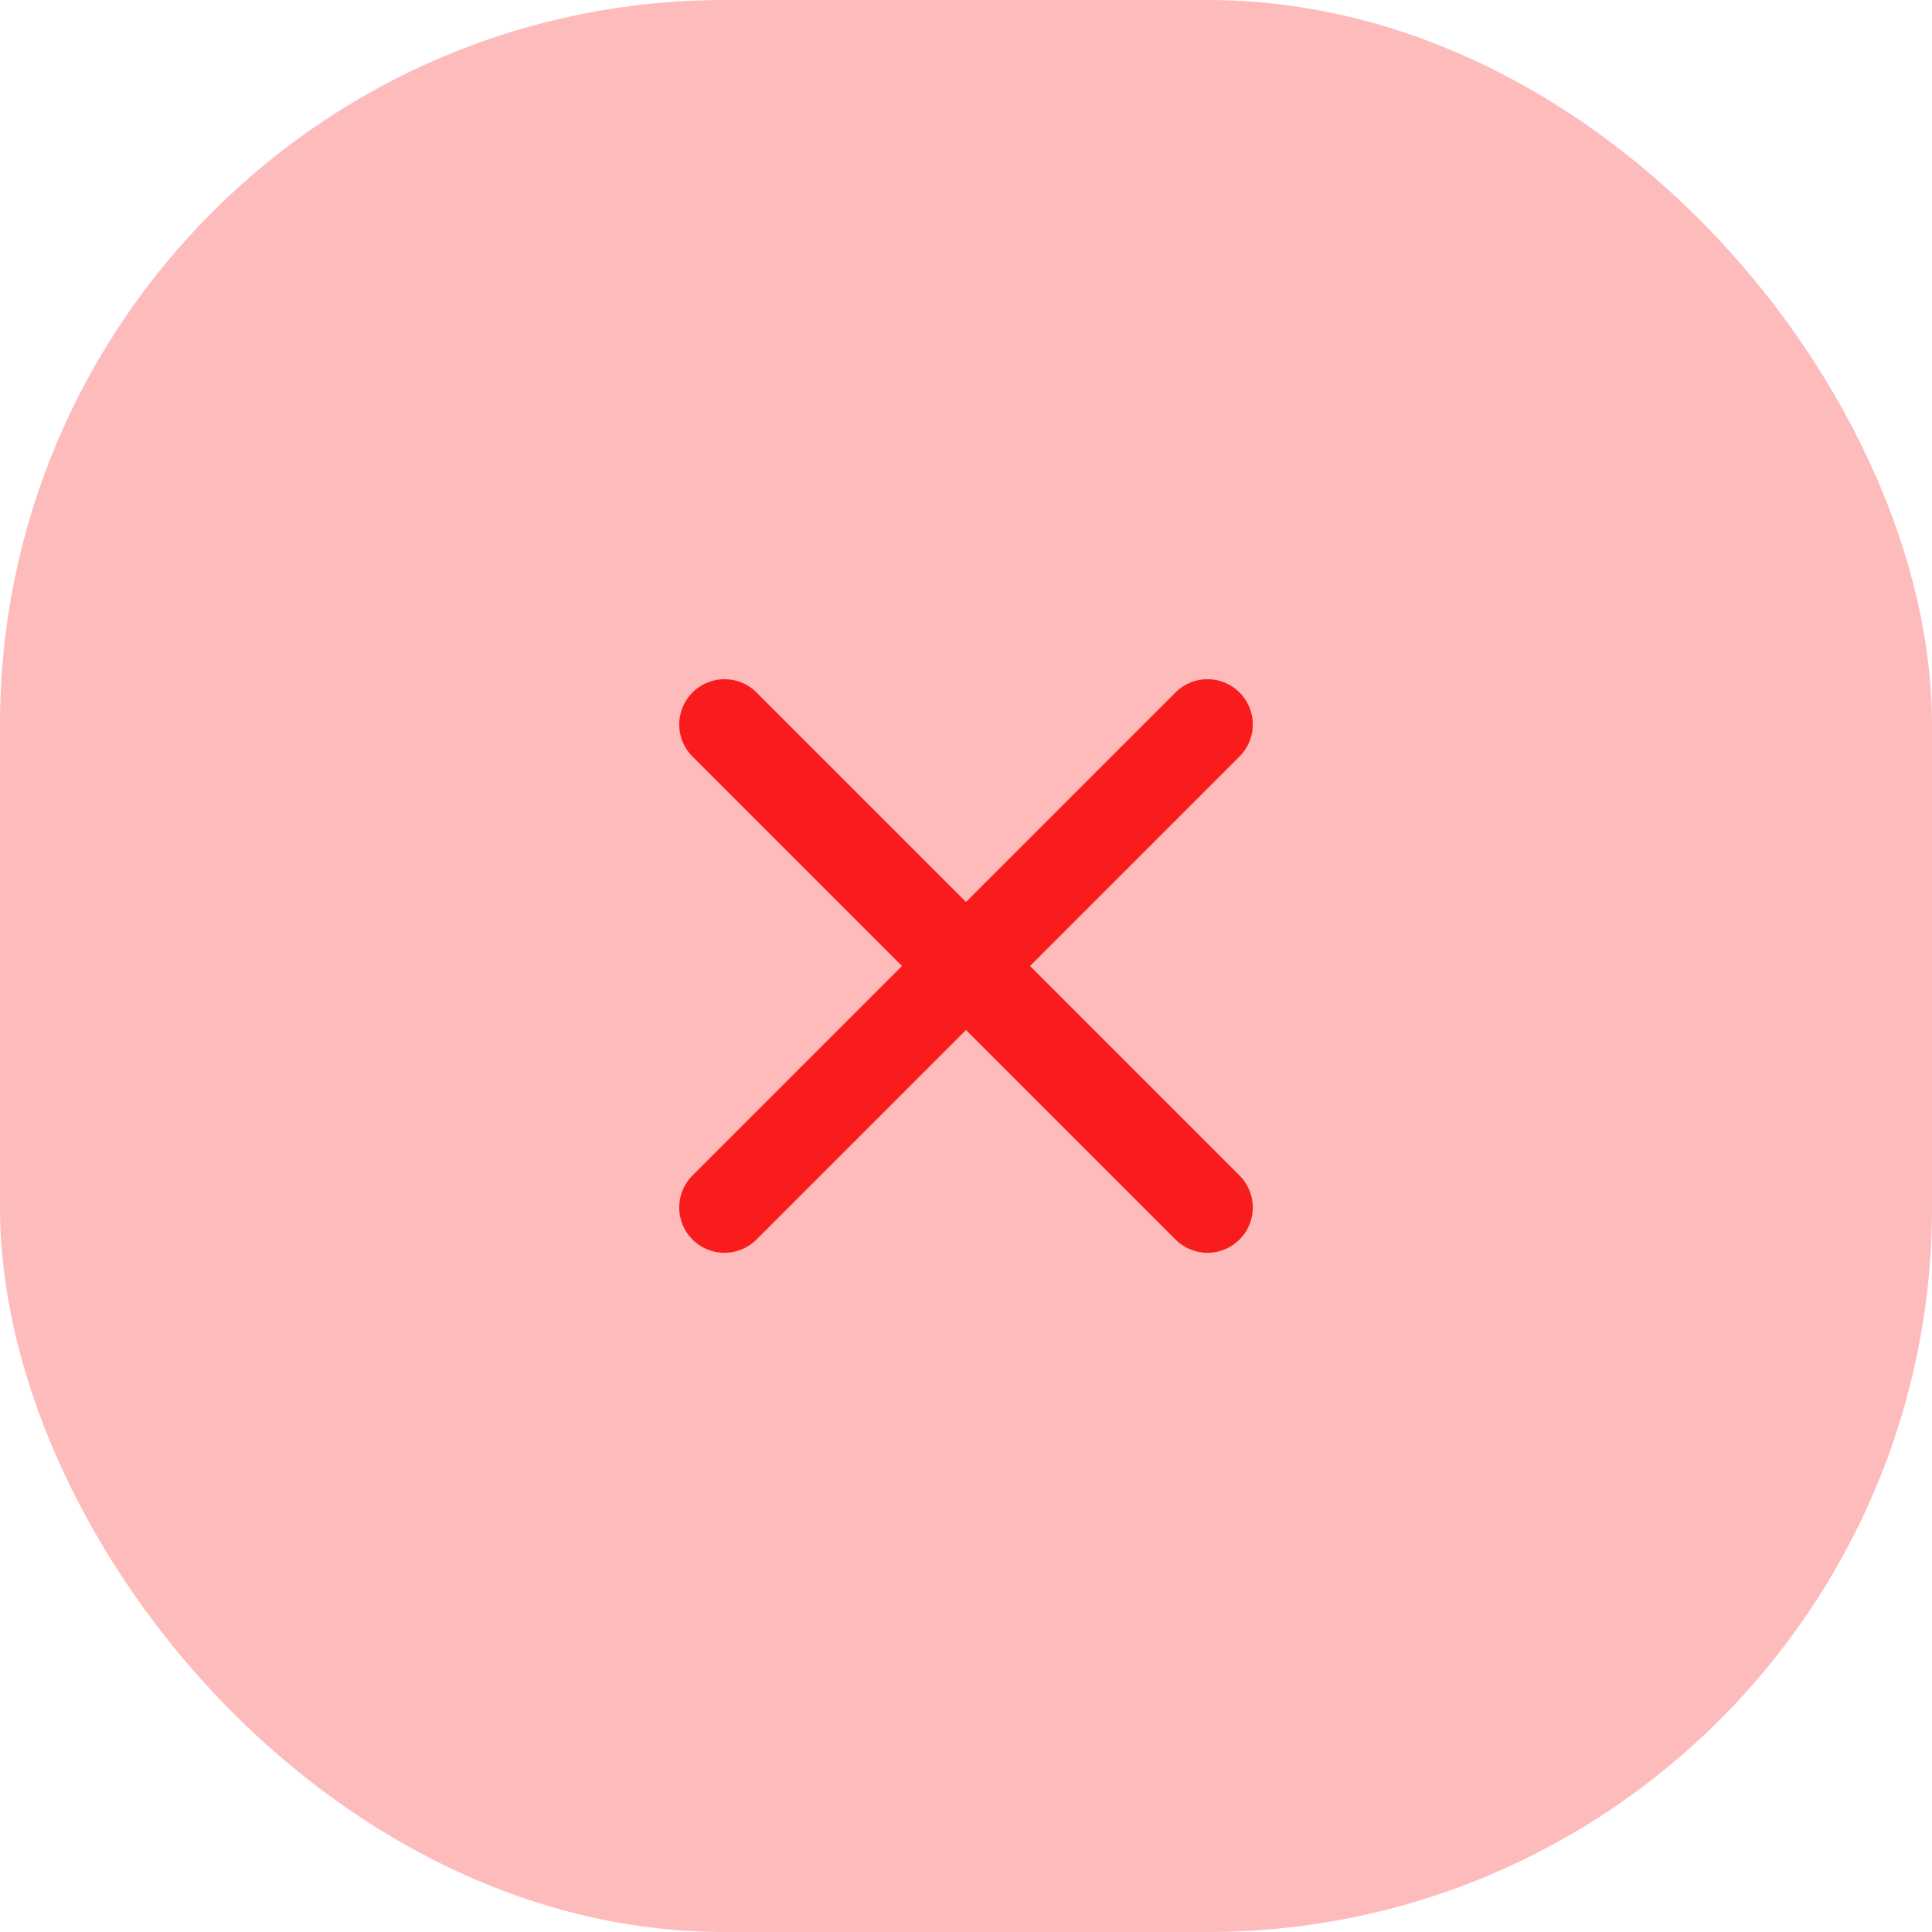
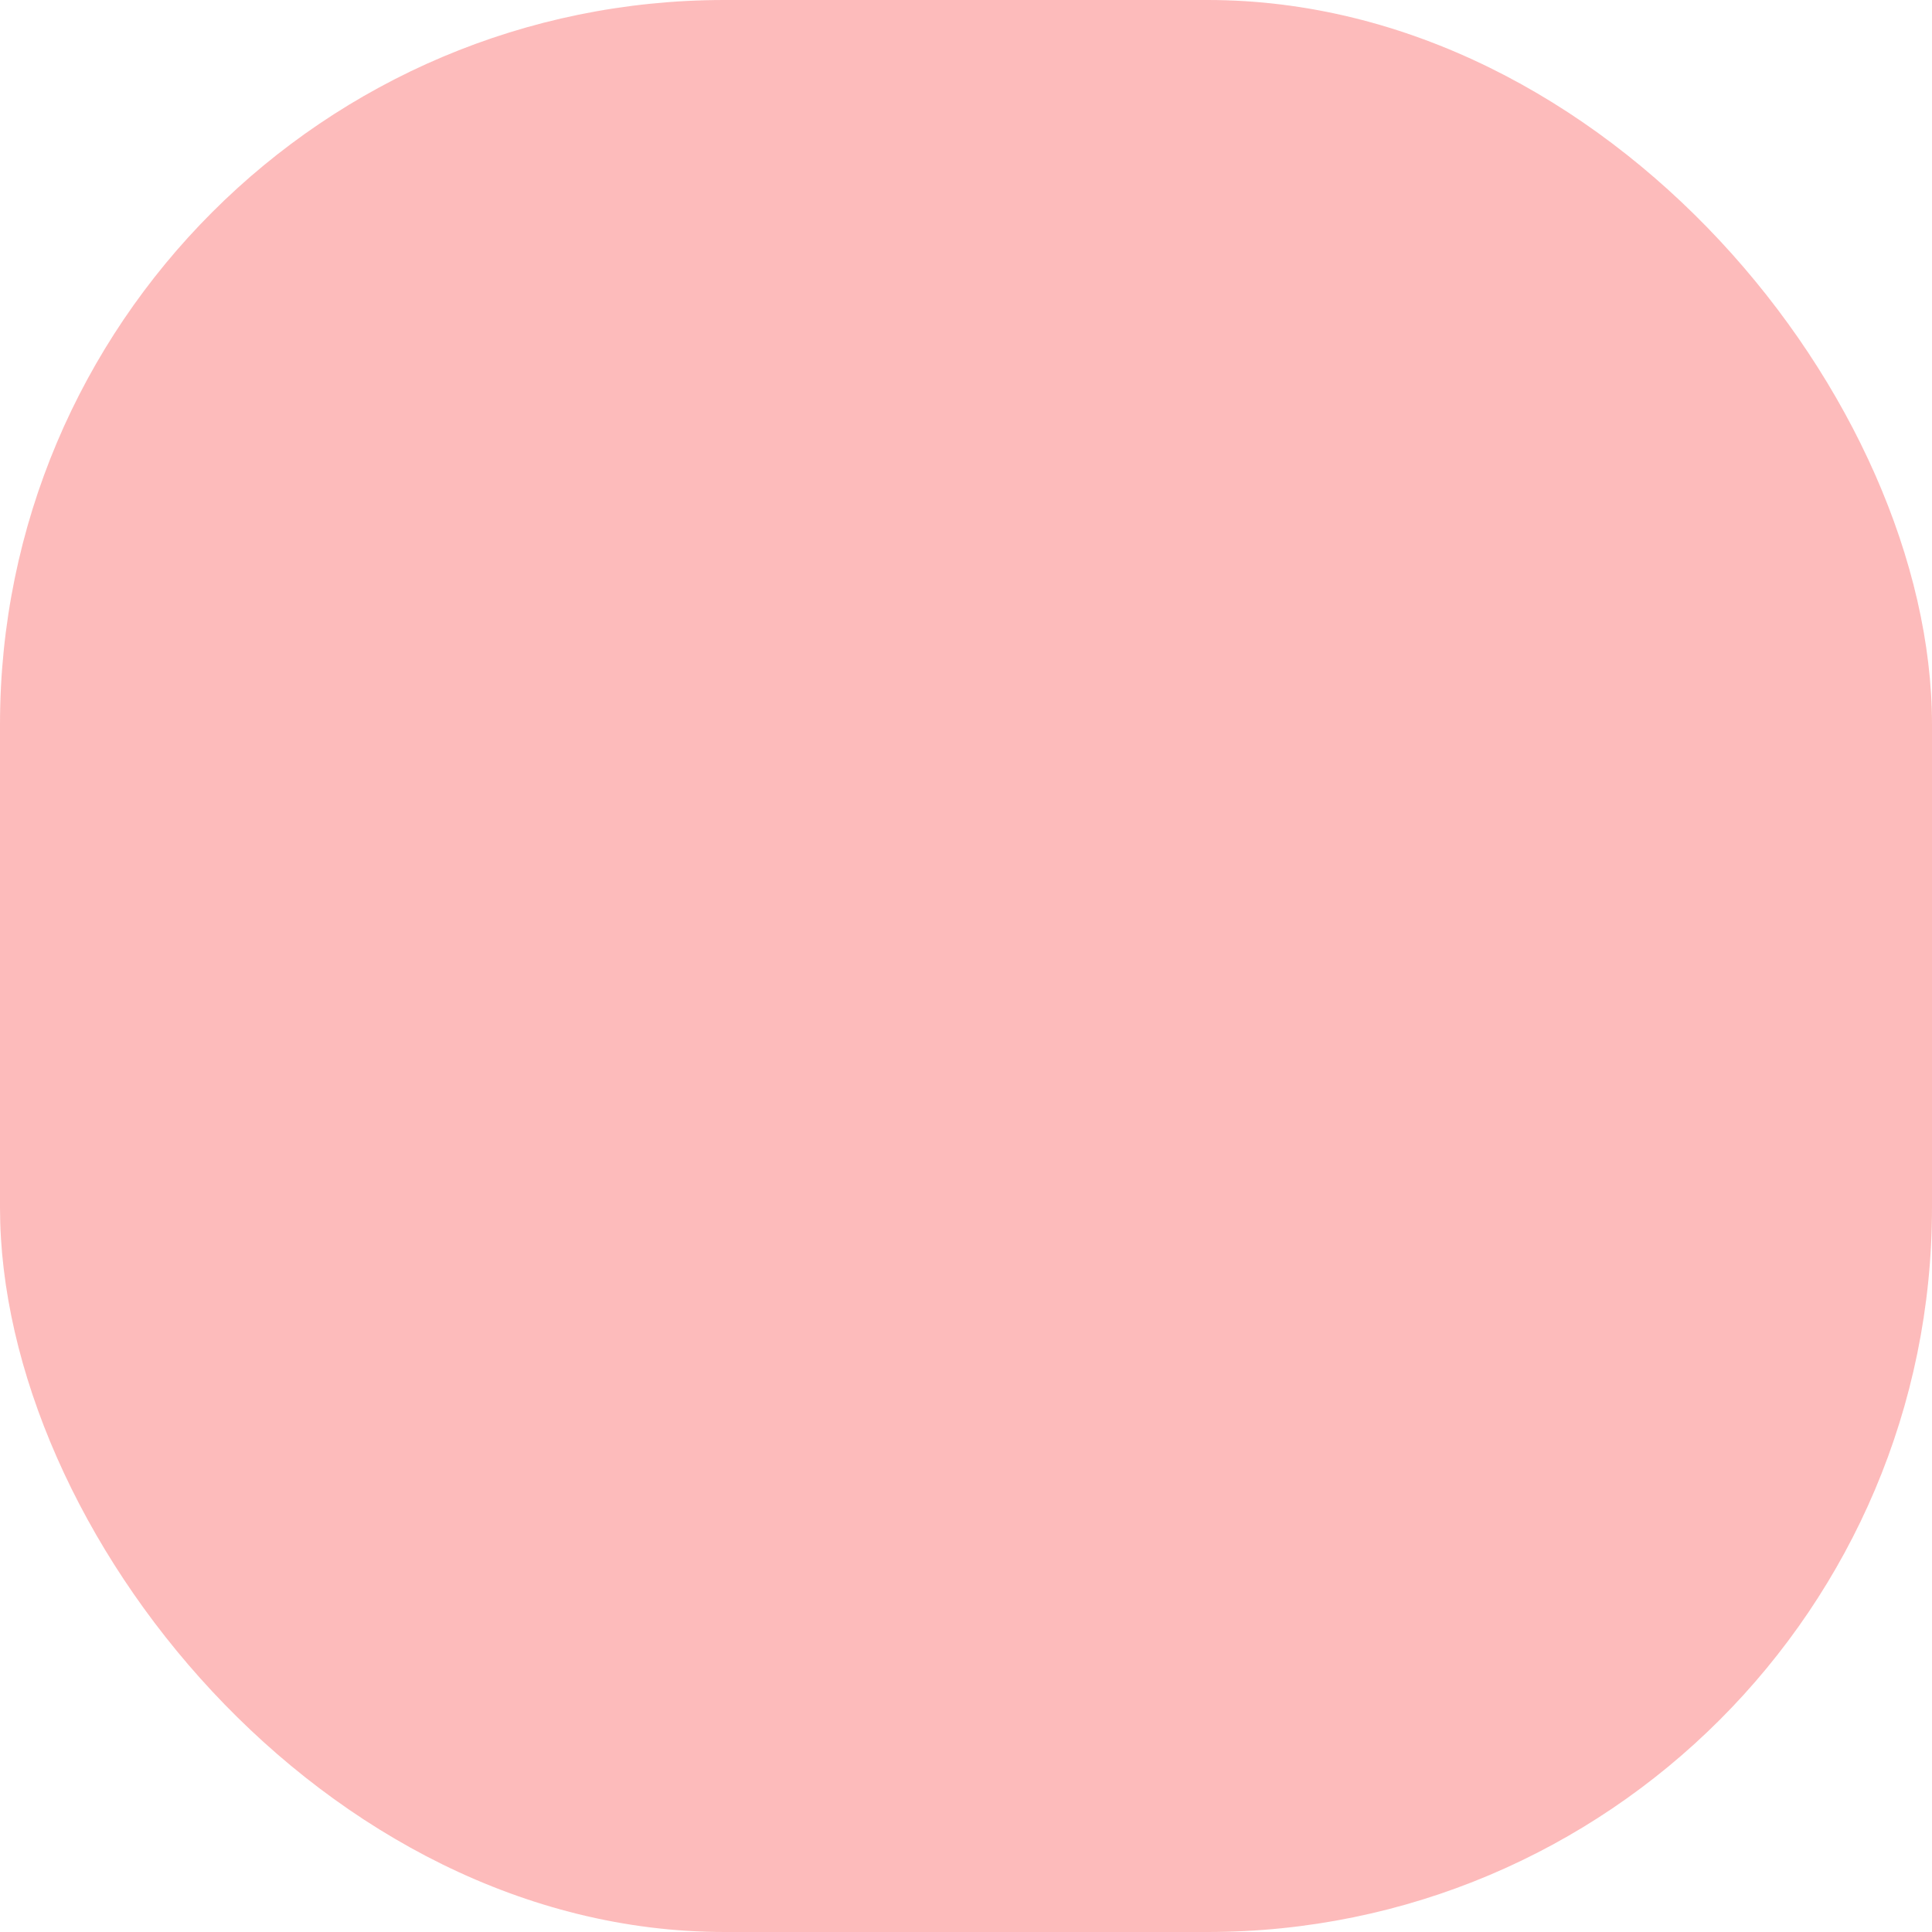
<svg xmlns="http://www.w3.org/2000/svg" width="32" height="32" viewBox="0 0 32 32" fill="none">
  <g id="icon-branded-frame-32">
    <rect width="32" height="32" rx="12" fill="#F61C1C" fill-opacity="0.3" />
-     <path id="Vector" d="M20 12L12 20M12 12L20 20" stroke="#F91C1C" stroke-width="1.5" stroke-linecap="round" stroke-linejoin="round" />
  </g>
</svg>